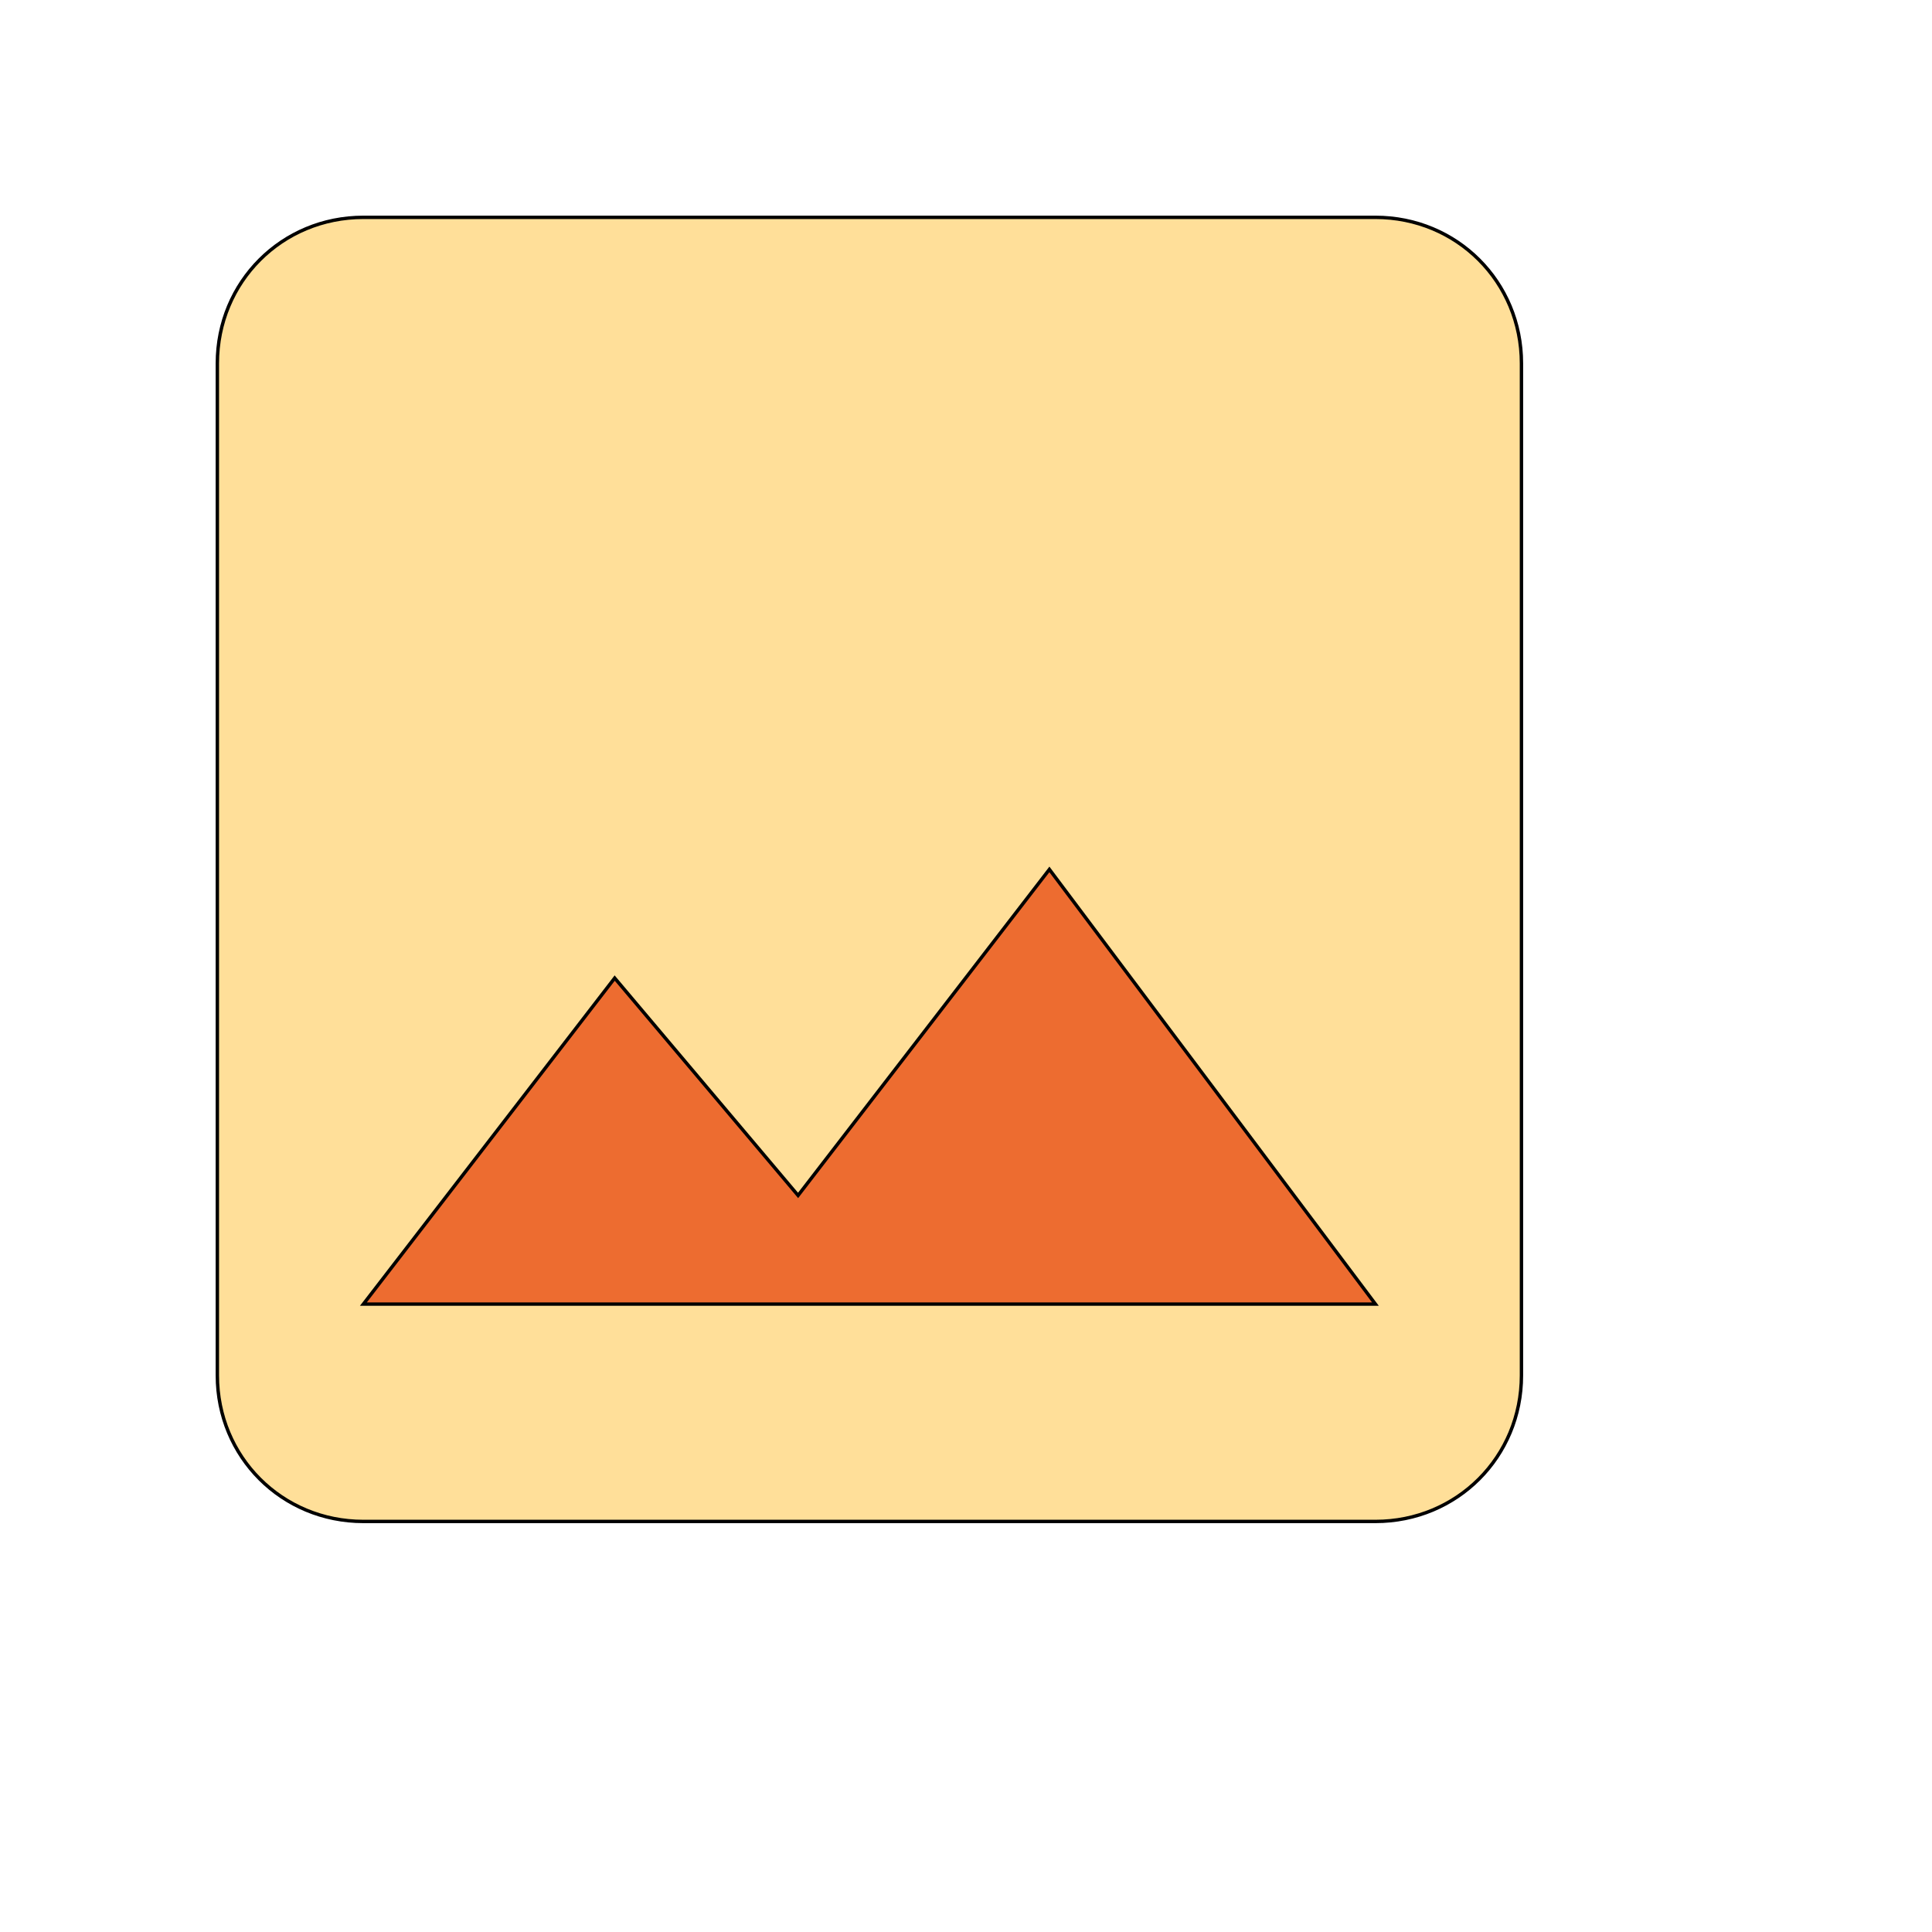
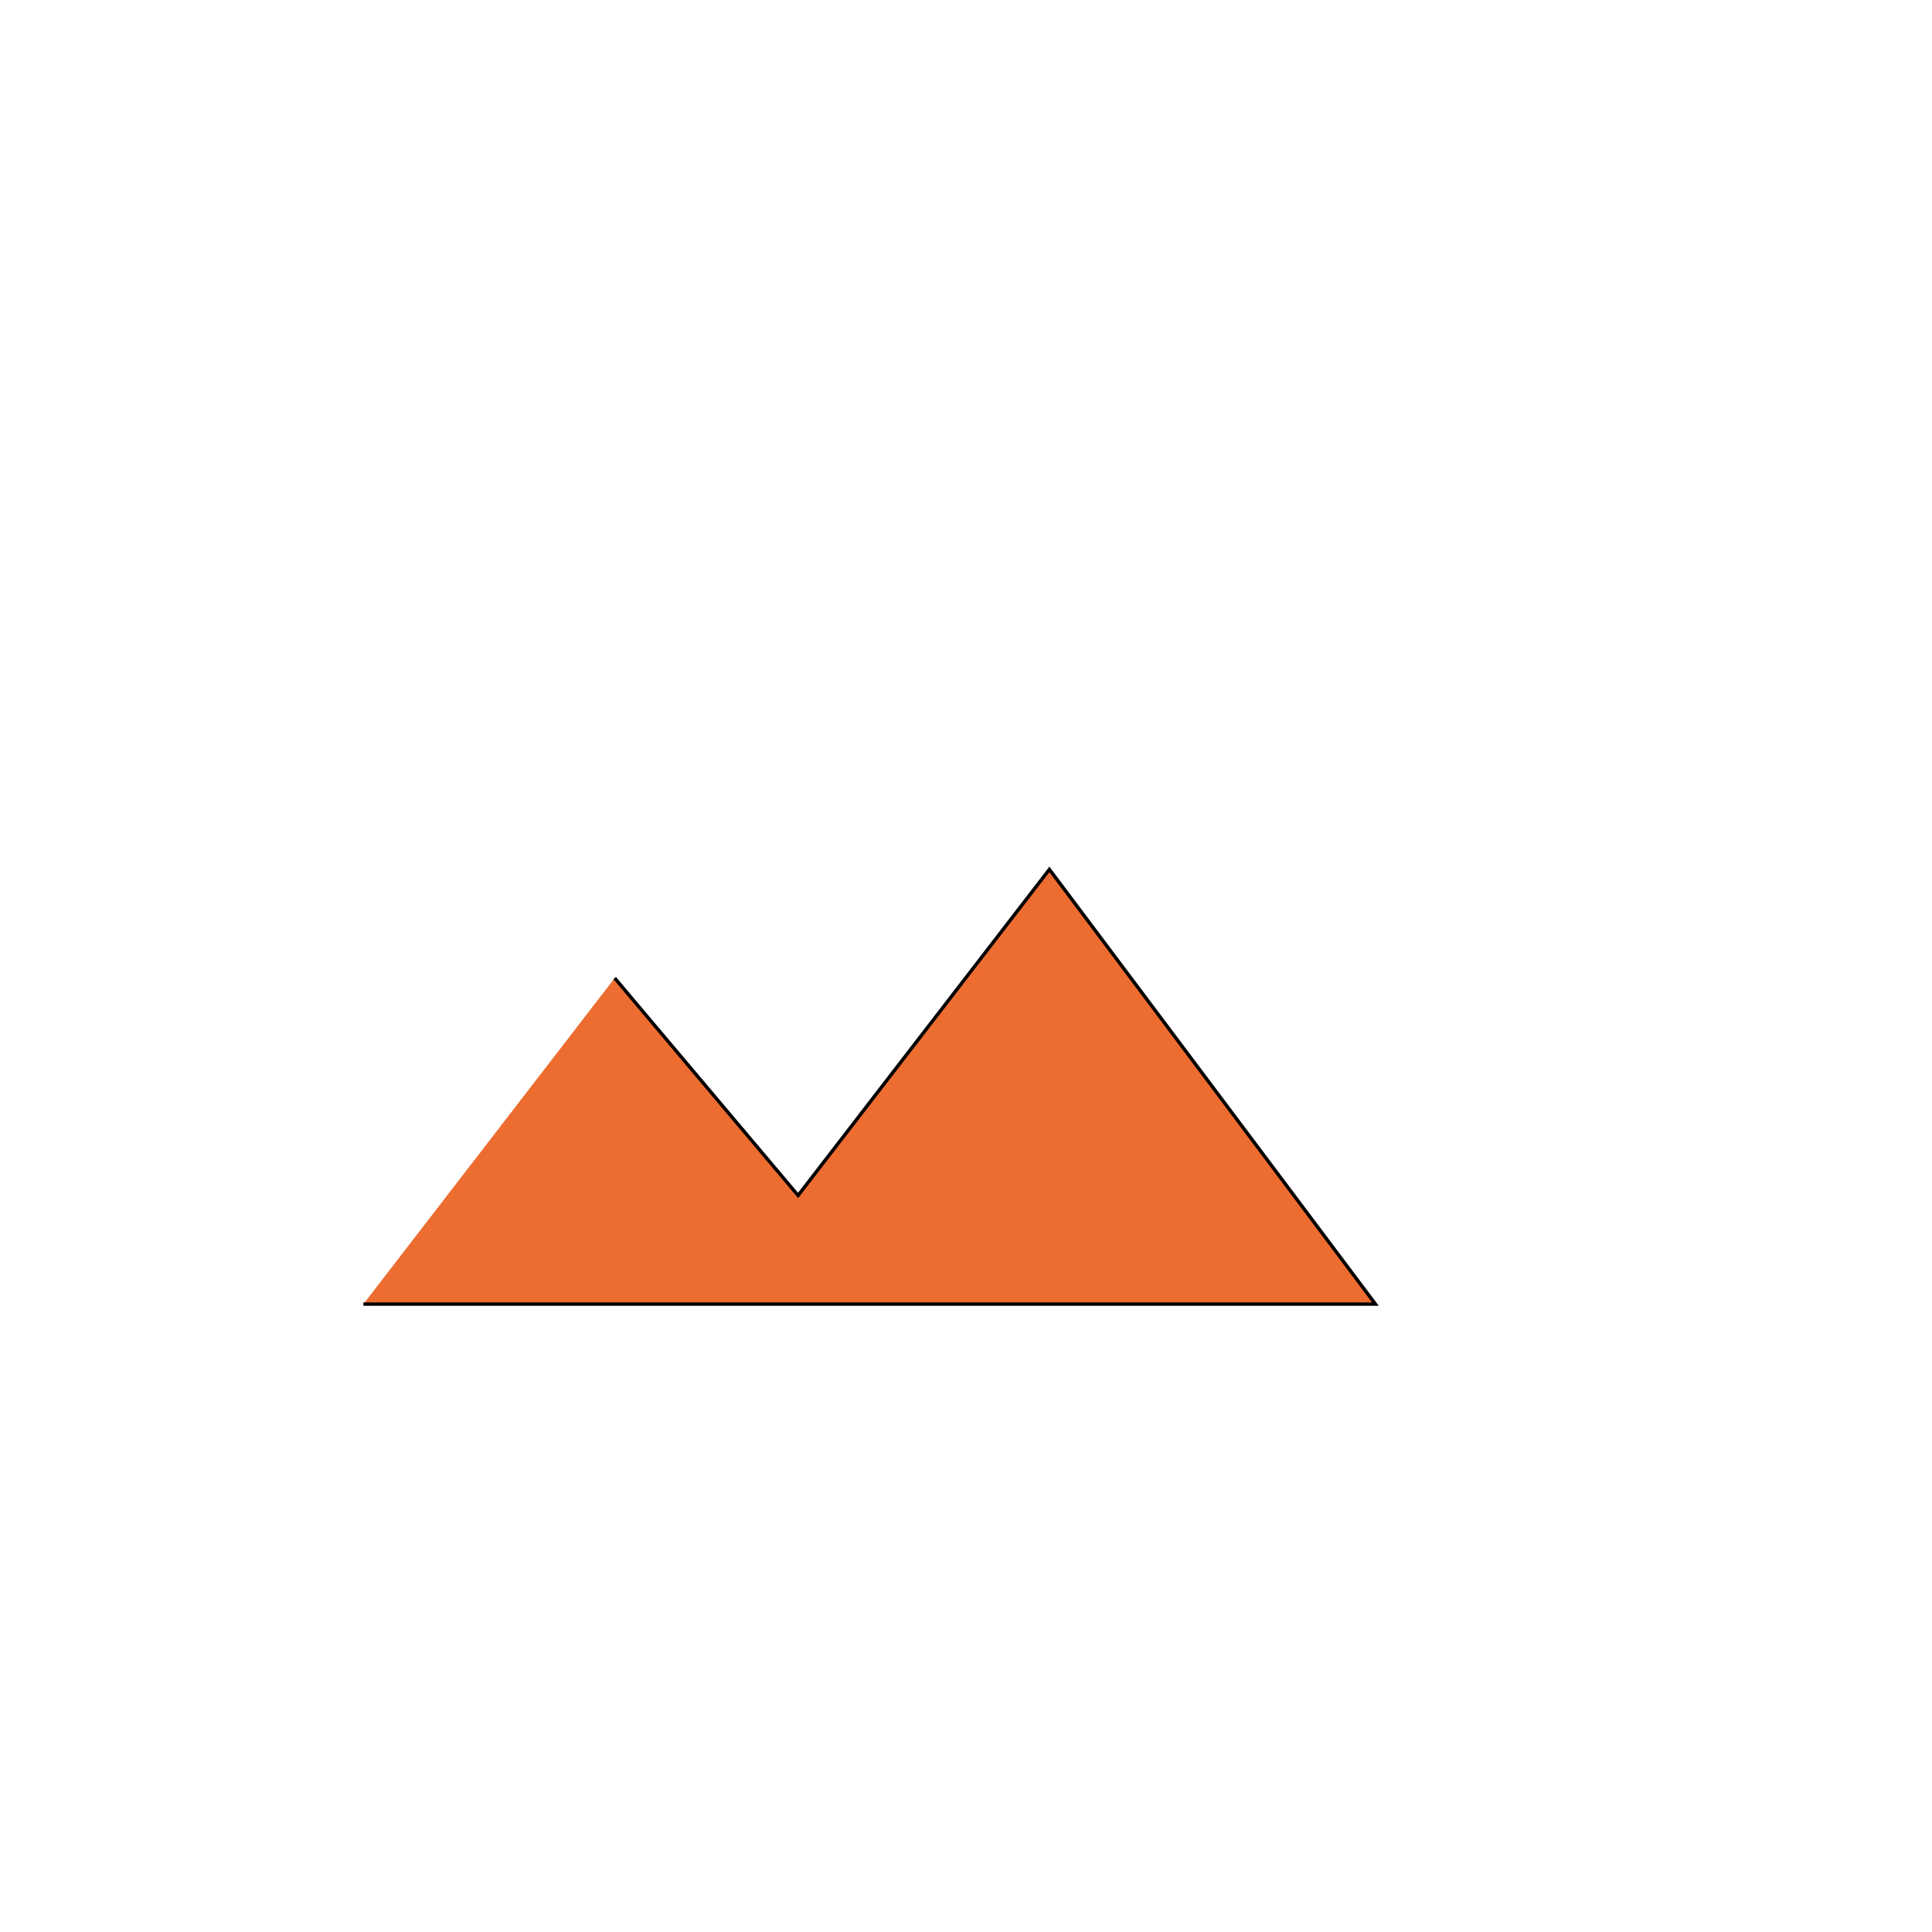
<svg xmlns="http://www.w3.org/2000/svg" id="th_wav_image" width="100%" height="100%" version="1.1" preserveAspectRatio="xMidYMin slice" data-uid="wav_image" data-keyword="wav_image" viewBox="0 0 512 512" transform="matrix(0.9,0,0,0.9,0,0)" data-colors="[&quot;#3b933f&quot;,&quot;#ffdf99&quot;,&quot;#ed6c30&quot;]">
  <defs id="SvgjsDefs16981" fill="#3b933f" />
-   <path id="th_wav_image_0" d="M448 405L448 107C448 83 429 64 405 64L107 64C83 64 64 83 64 107L64 405C64 429 83 448 107 448L405 448C429 448 448 429 448 405Z " fill-rule="evenodd" fill="#ffdf99" stroke-width="1" stroke="#000000" />
-   <path id="th_wav_image_1" d="M181 288L235 352L309 256L405 384L107 384Z " fill-rule="evenodd" fill="#ed6c30" stroke-width="1" stroke="#000000" />
+   <path id="th_wav_image_1" d="M181 288L235 352L309 256L405 384L107 384" fill-rule="evenodd" fill="#ed6c30" stroke-width="1" stroke="#000000" />
</svg>